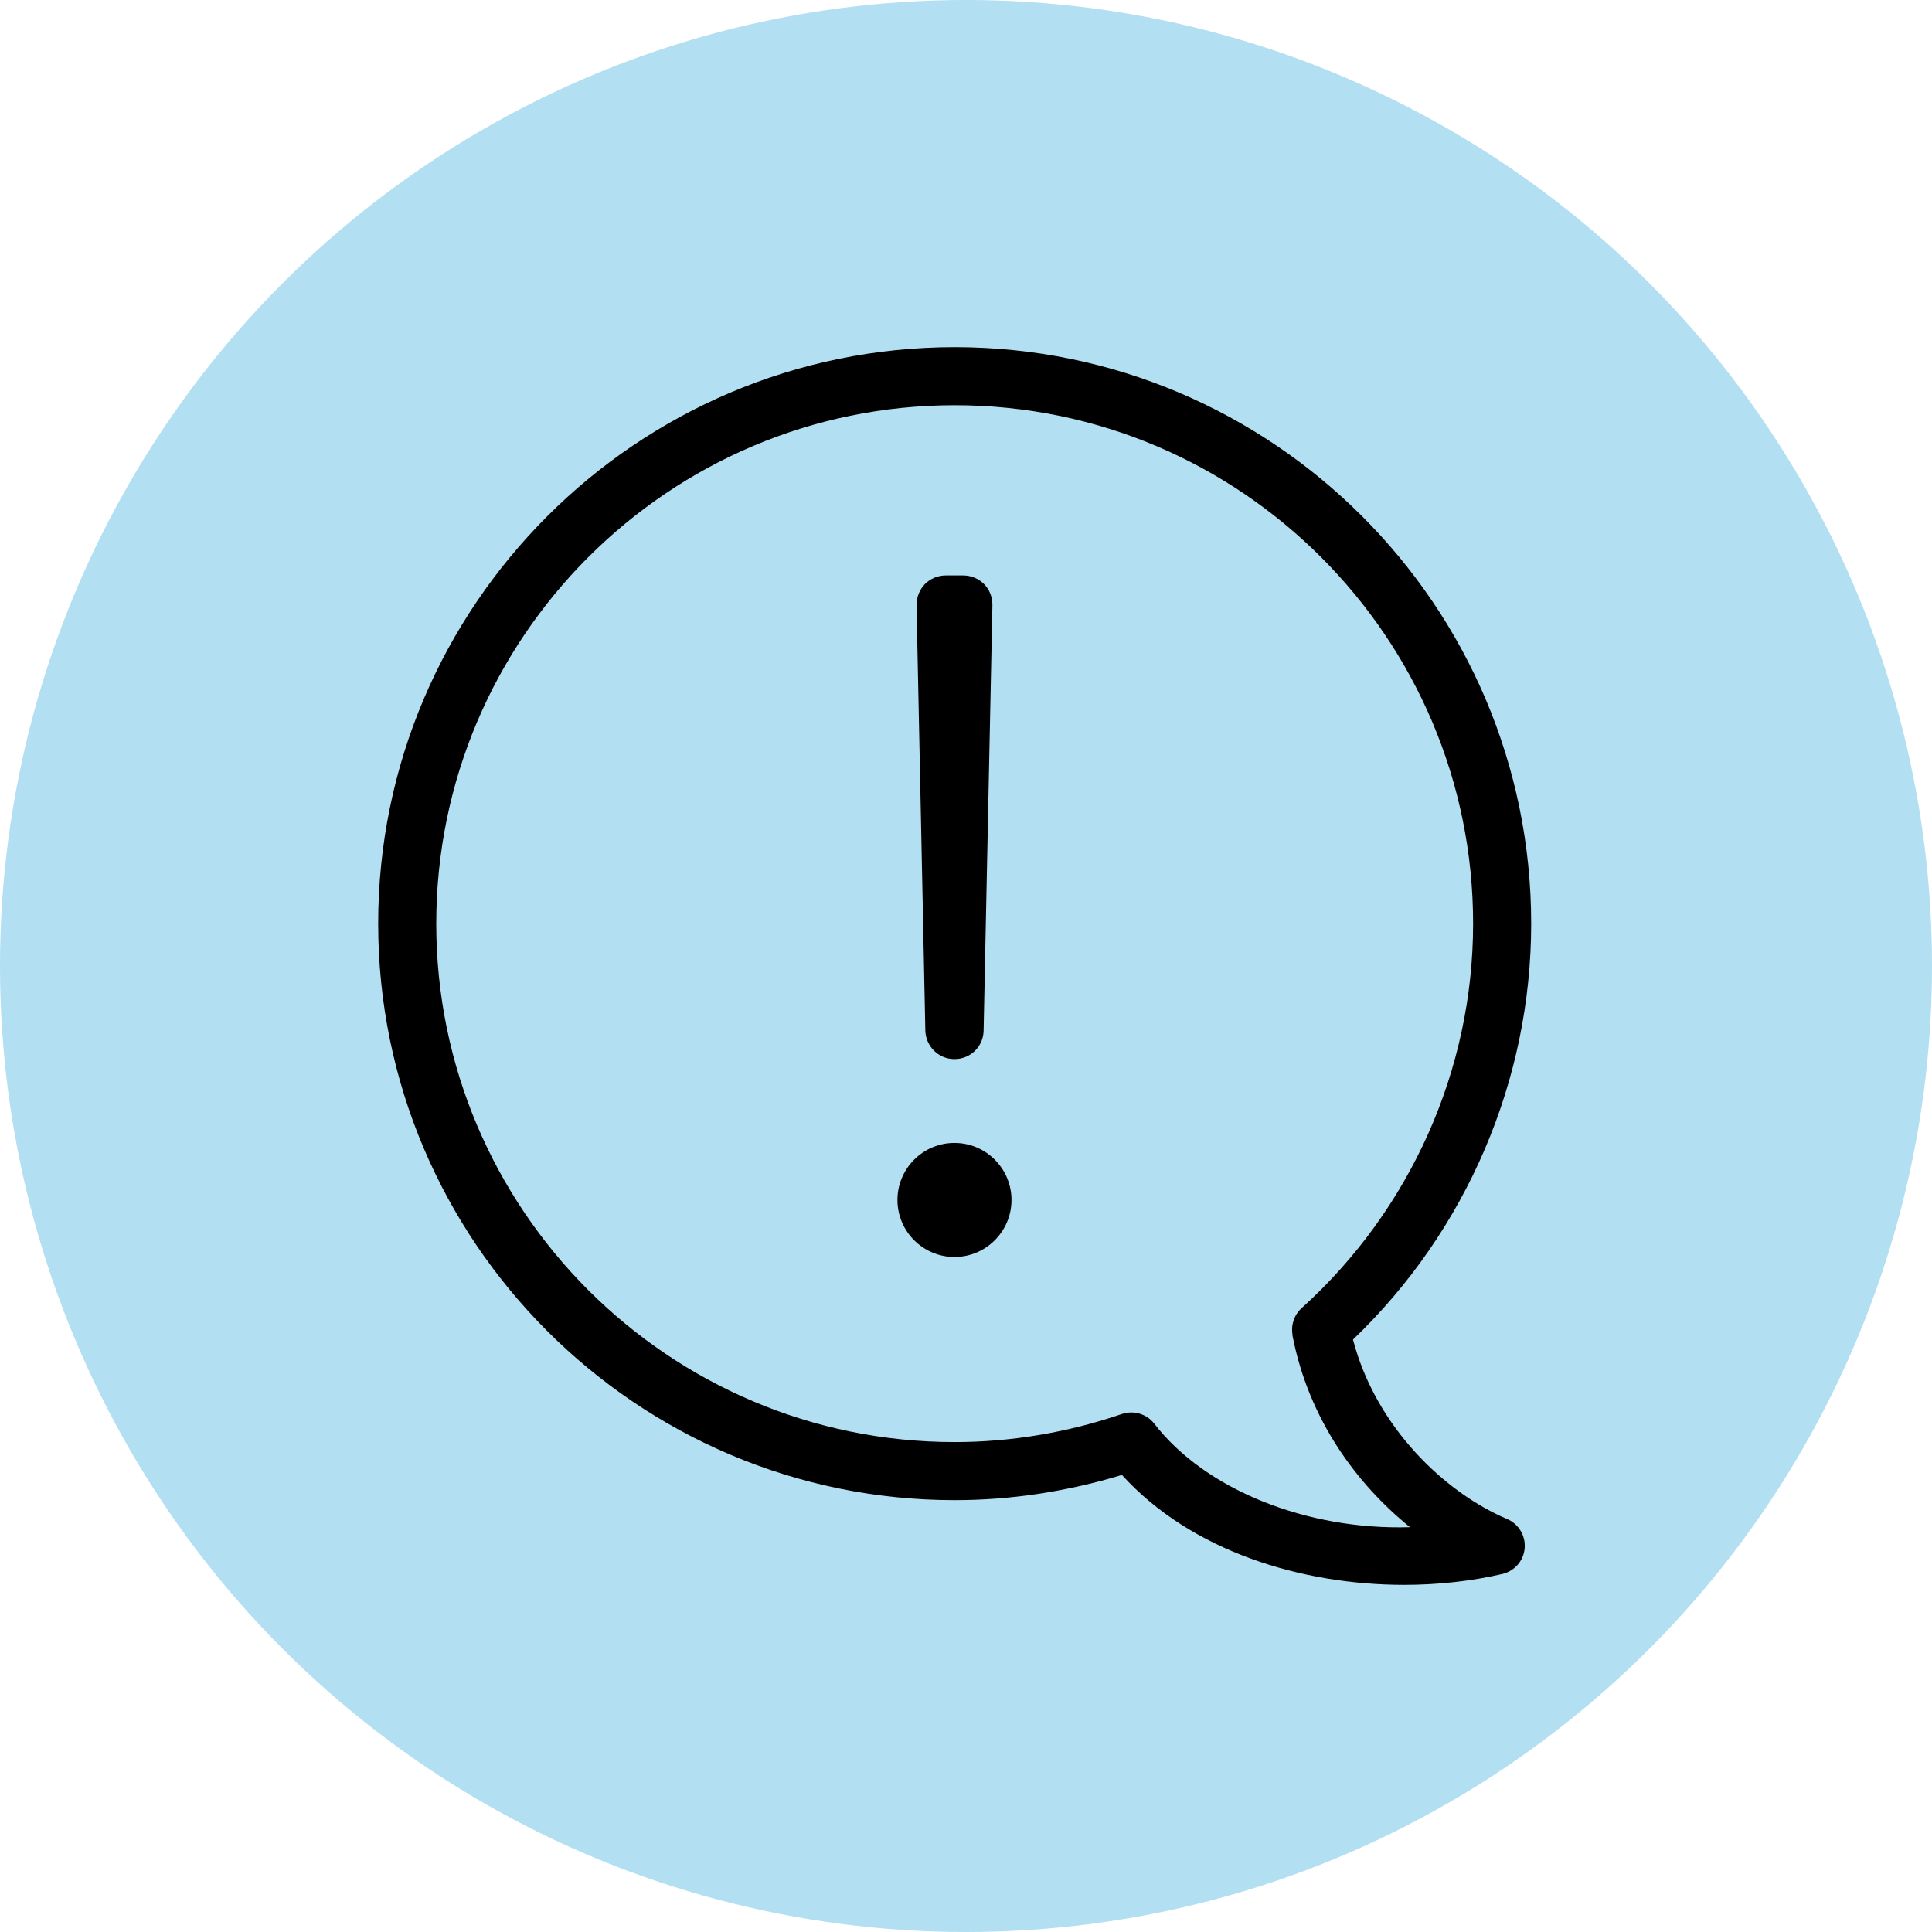
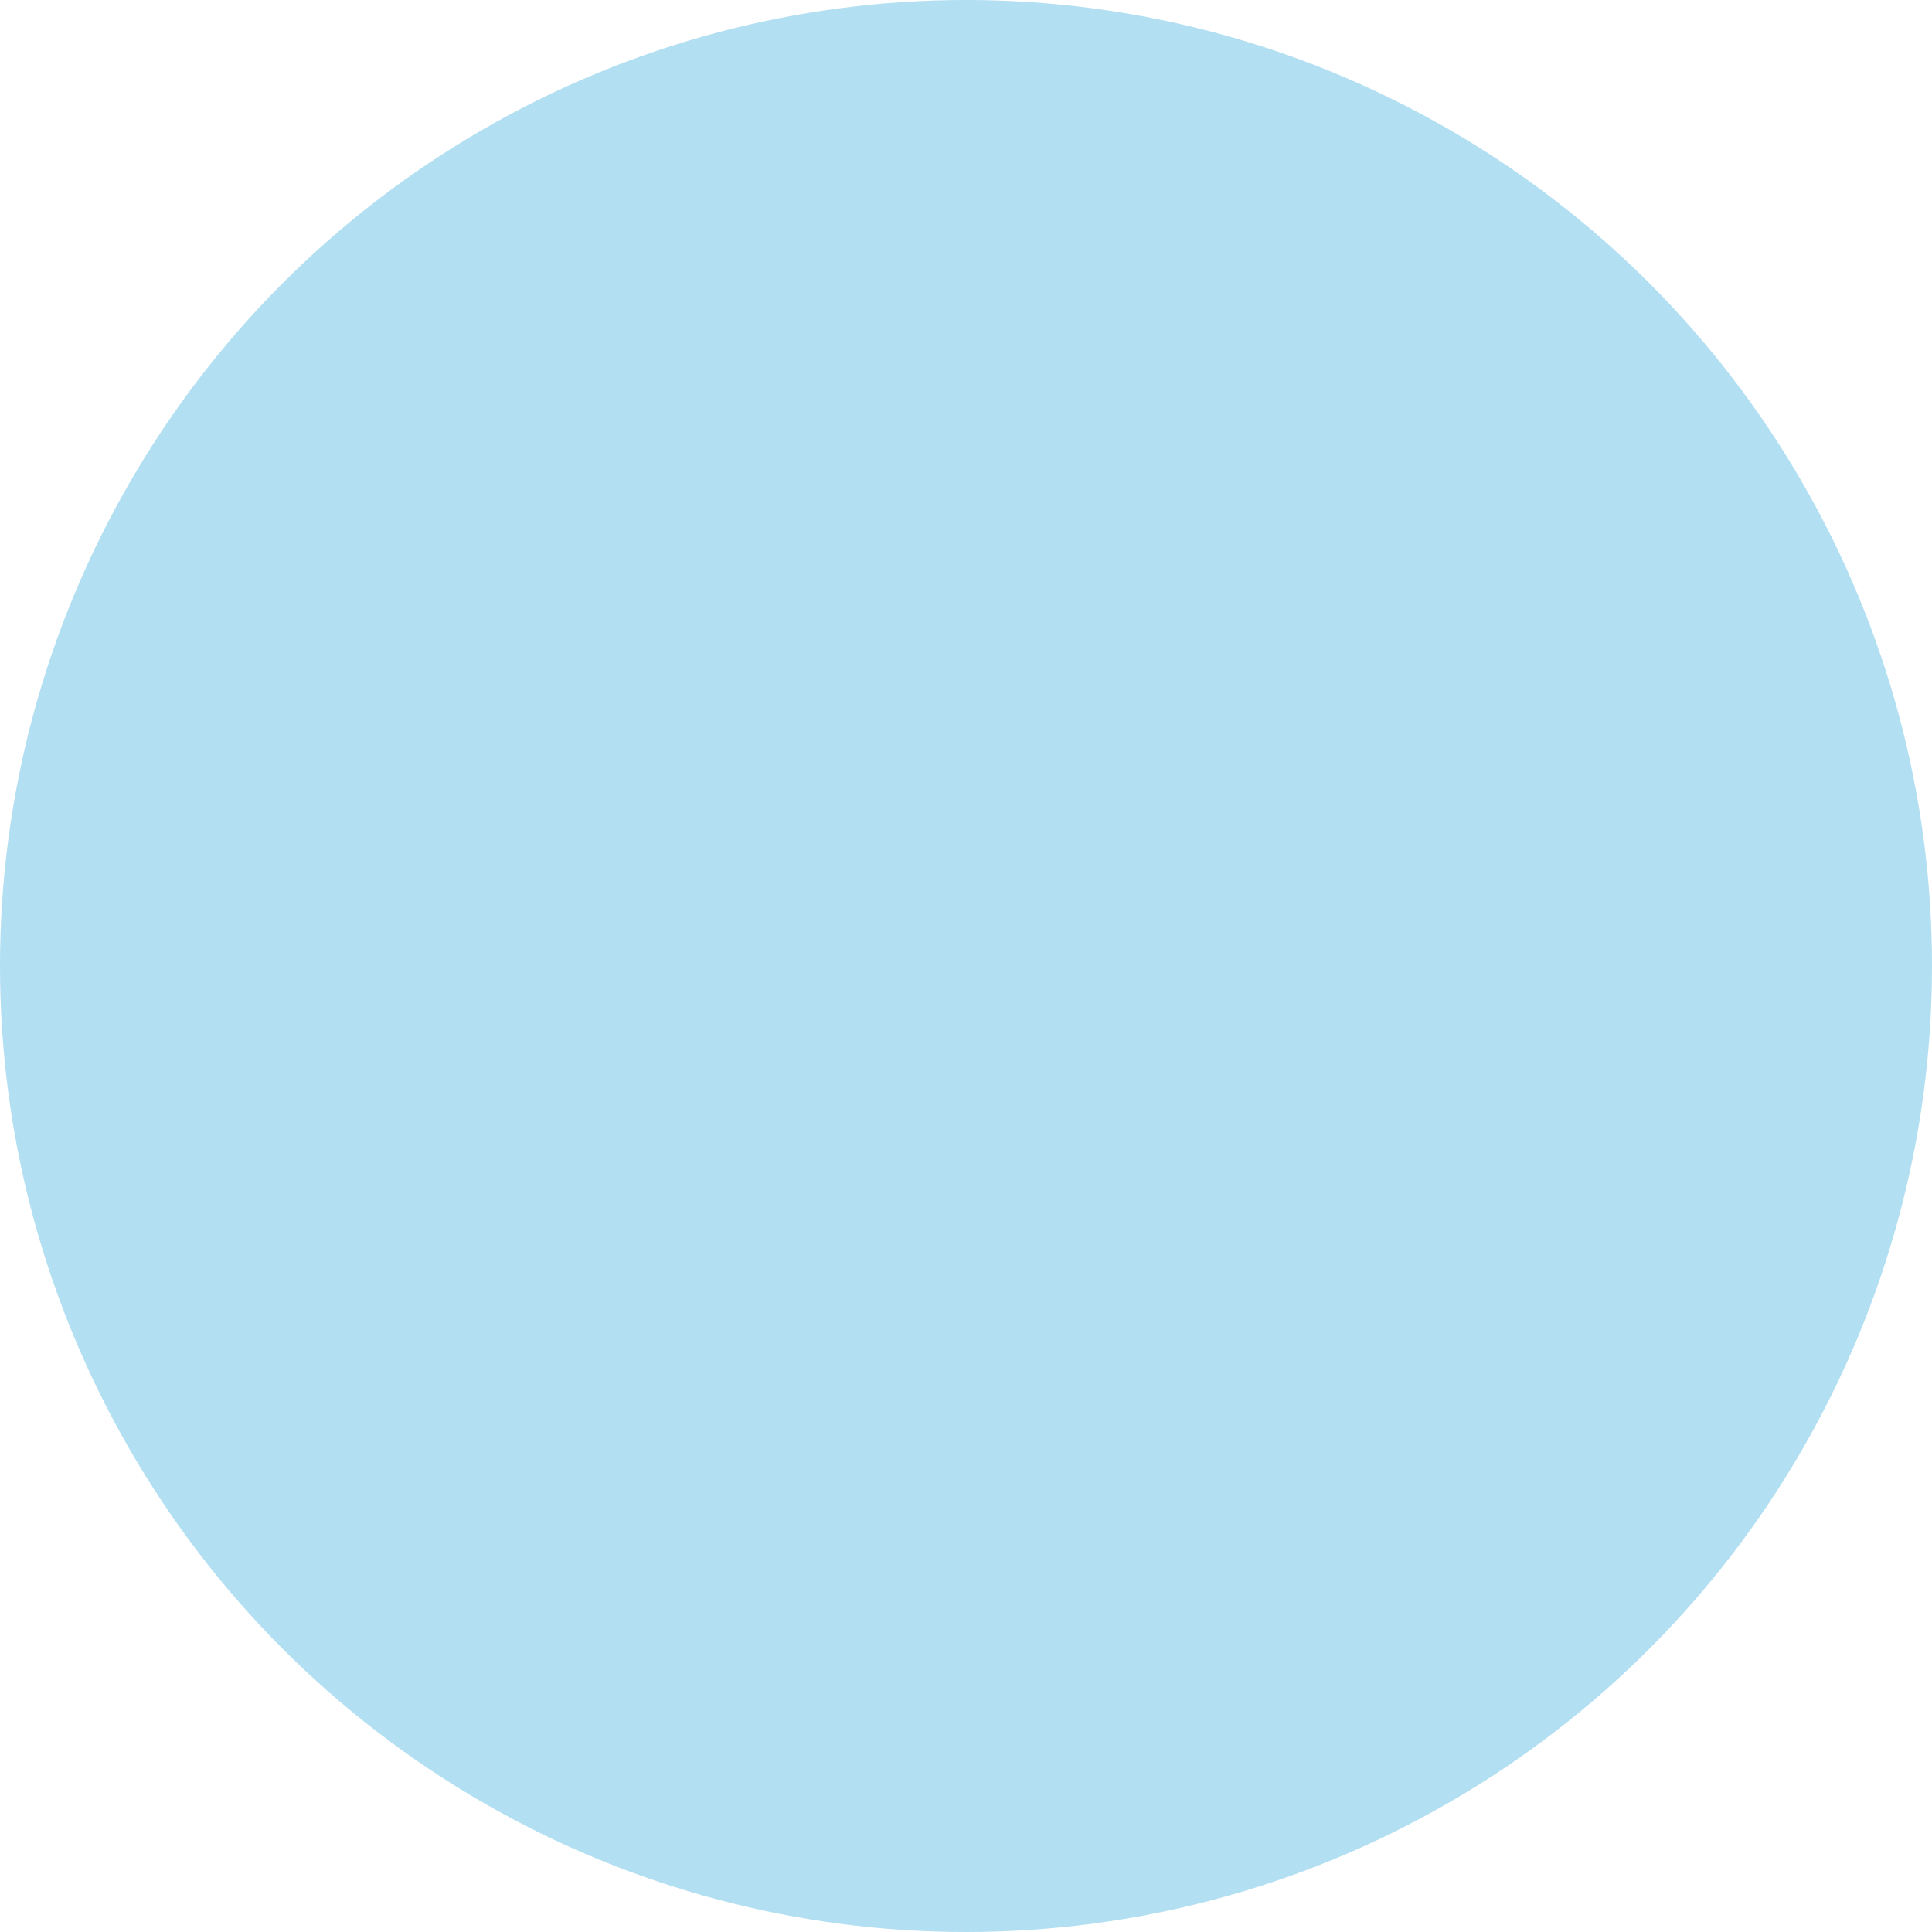
<svg xmlns="http://www.w3.org/2000/svg" id="Lager_2" data-name="Lager 2" viewBox="0 0 92.16 92.16">
  <defs>
    <style>
      .cls-1 {
        fill: #000;
      }

      .cls-1, .cls-2 {
        stroke-width: 0px;
      }

      .cls-2 {
        fill: #b2dff1;
      }
    </style>
  </defs>
  <g id="Lager_1-2" data-name="Lager 1">
    <circle class="cls-2" cx="46.08" cy="46.08" r="46.08" />
-     <path class="cls-1" d="M53.51,70.36c-2.61.79-5.29,1.2-7.97,1.2-15.16,0-27.5-12.34-27.5-27.5s12.34-27.5,27.5-27.5c15.16,0,27.5,12.34,27.5,27.5,0,7.47-3.09,14.66-8.5,19.84,1.1,4.21,4.41,7.31,7.35,8.56.55.23.89.8.84,1.39-.05.6-.48,1.09-1.06,1.23-1.46.34-3.06.52-4.69.52-4.89,0-10.15-1.6-13.46-5.24ZM61.66,63.69c-.09-.48.07-.96.43-1.29,5.2-4.7,8.18-11.38,8.18-18.34,0-13.64-11.09-24.73-24.73-24.73s-24.73,11.09-24.73,24.73c0,13.64,11.09,24.73,24.73,24.73,2.68,0,5.37-.45,7.98-1.34.56-.19,1.18,0,1.54.46,2.44,3.16,7.29,5.09,12.2,4.94-2.51-2.03-4.83-5.11-5.61-9.16ZM42.81,57.24c0,1.5,1.22,2.72,2.72,2.72s2.72-1.22,2.72-2.72c0-1.5-1.22-2.72-2.72-2.72s-2.72,1.22-2.72,2.72ZM45.54,50.52c.75,0,1.37-.6,1.38-1.36l.42-20.3c0-.37-.13-.73-.4-1-.26-.26-.62-.41-.99-.41h-.84c-.37,0-.73.15-.99.41-.26.27-.4.63-.4,1l.42,20.3c.02.75.63,1.36,1.38,1.36Z" />
  </g>
</svg>